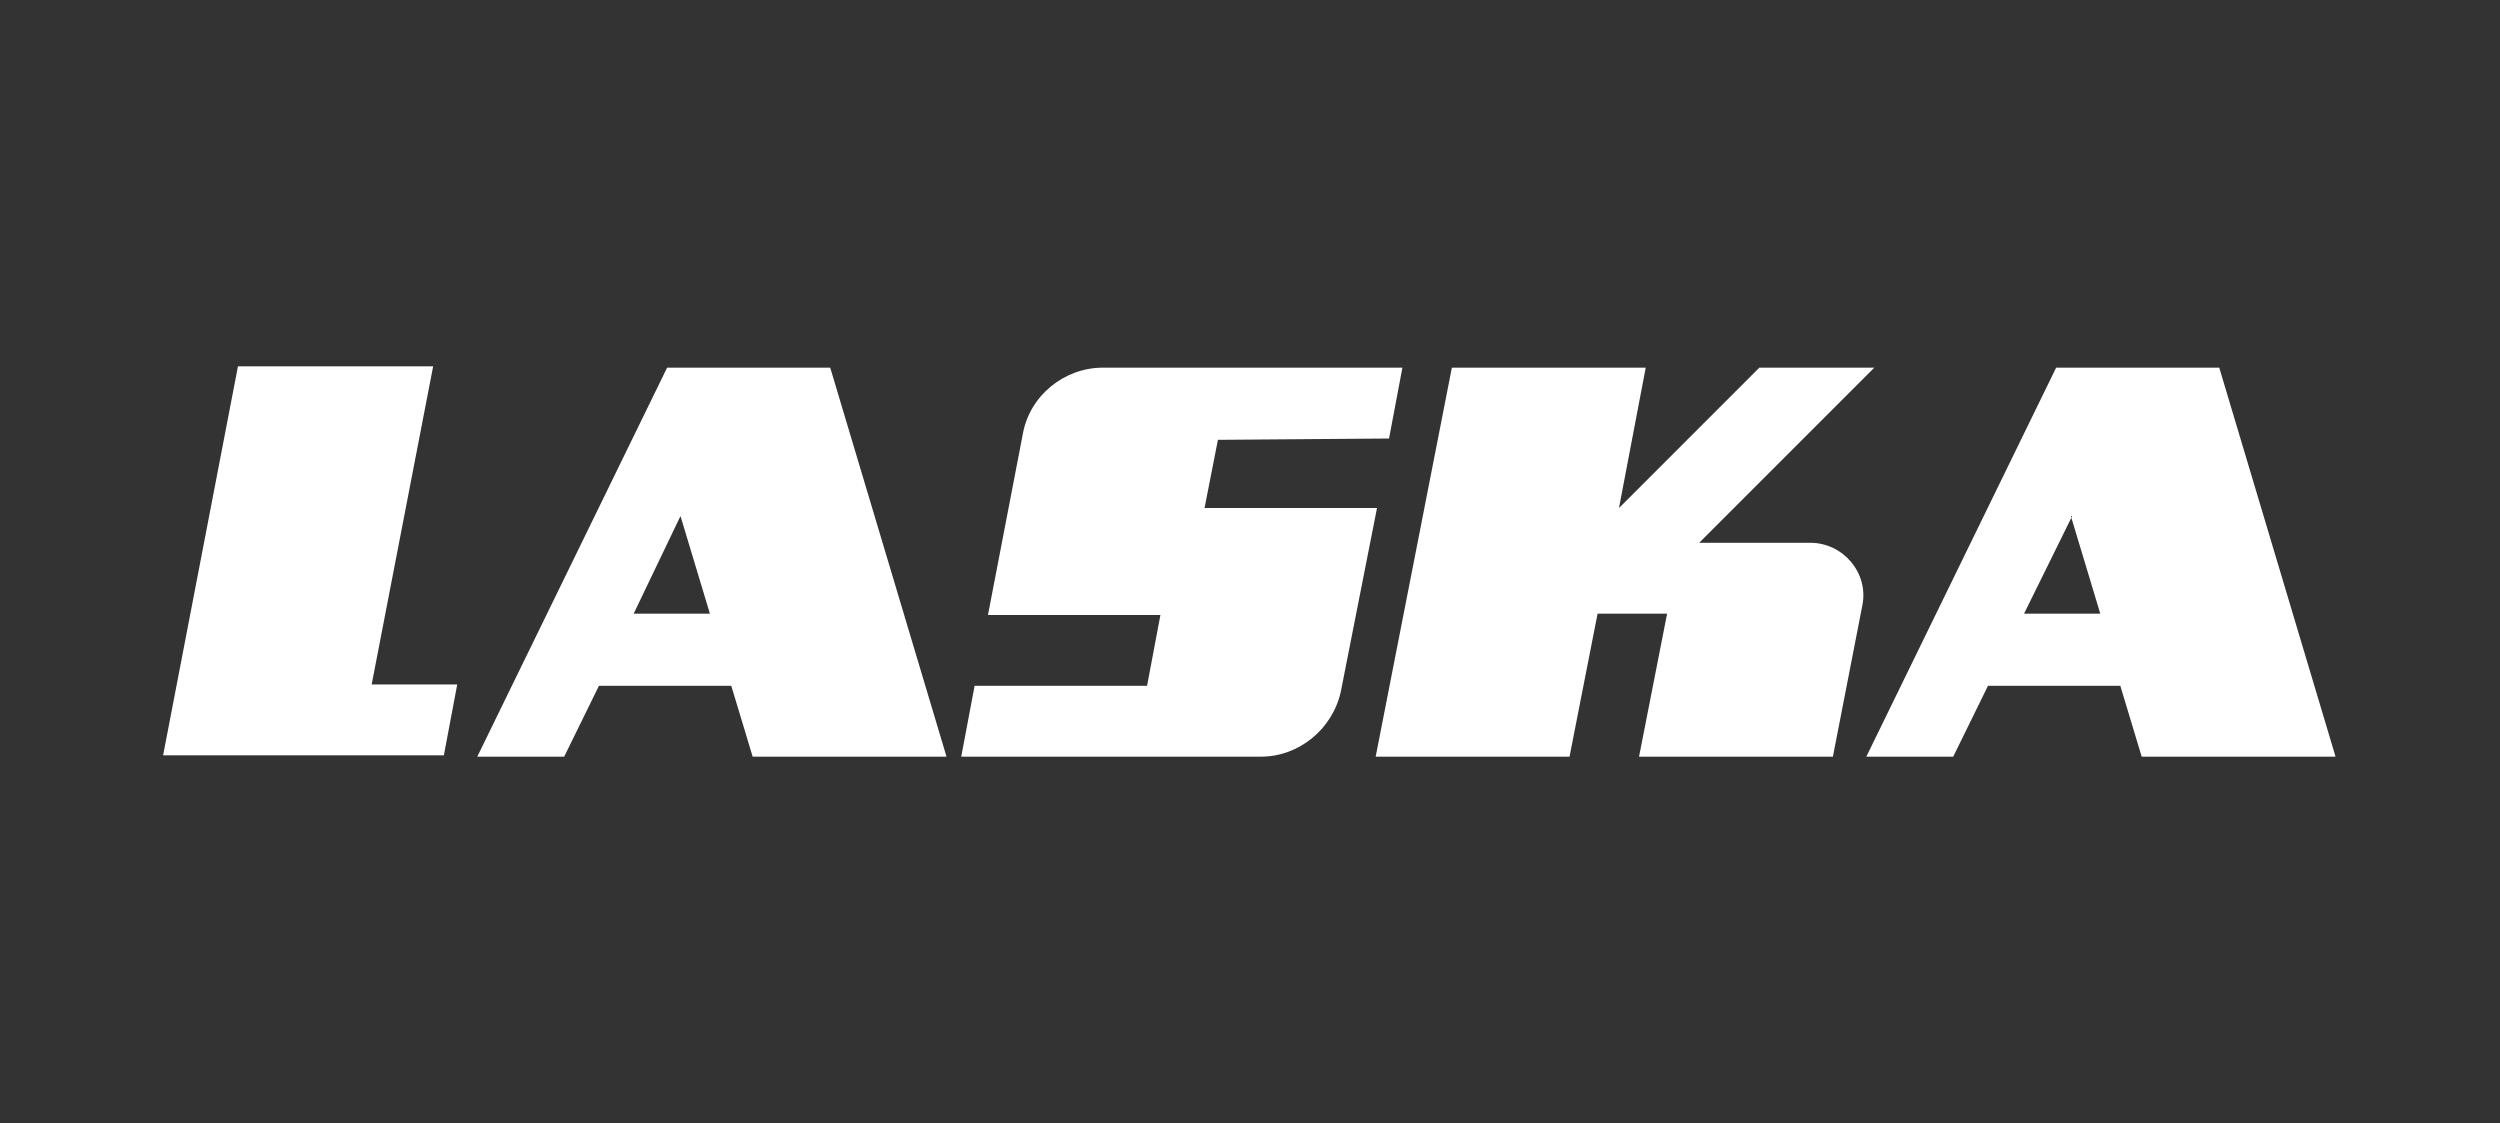
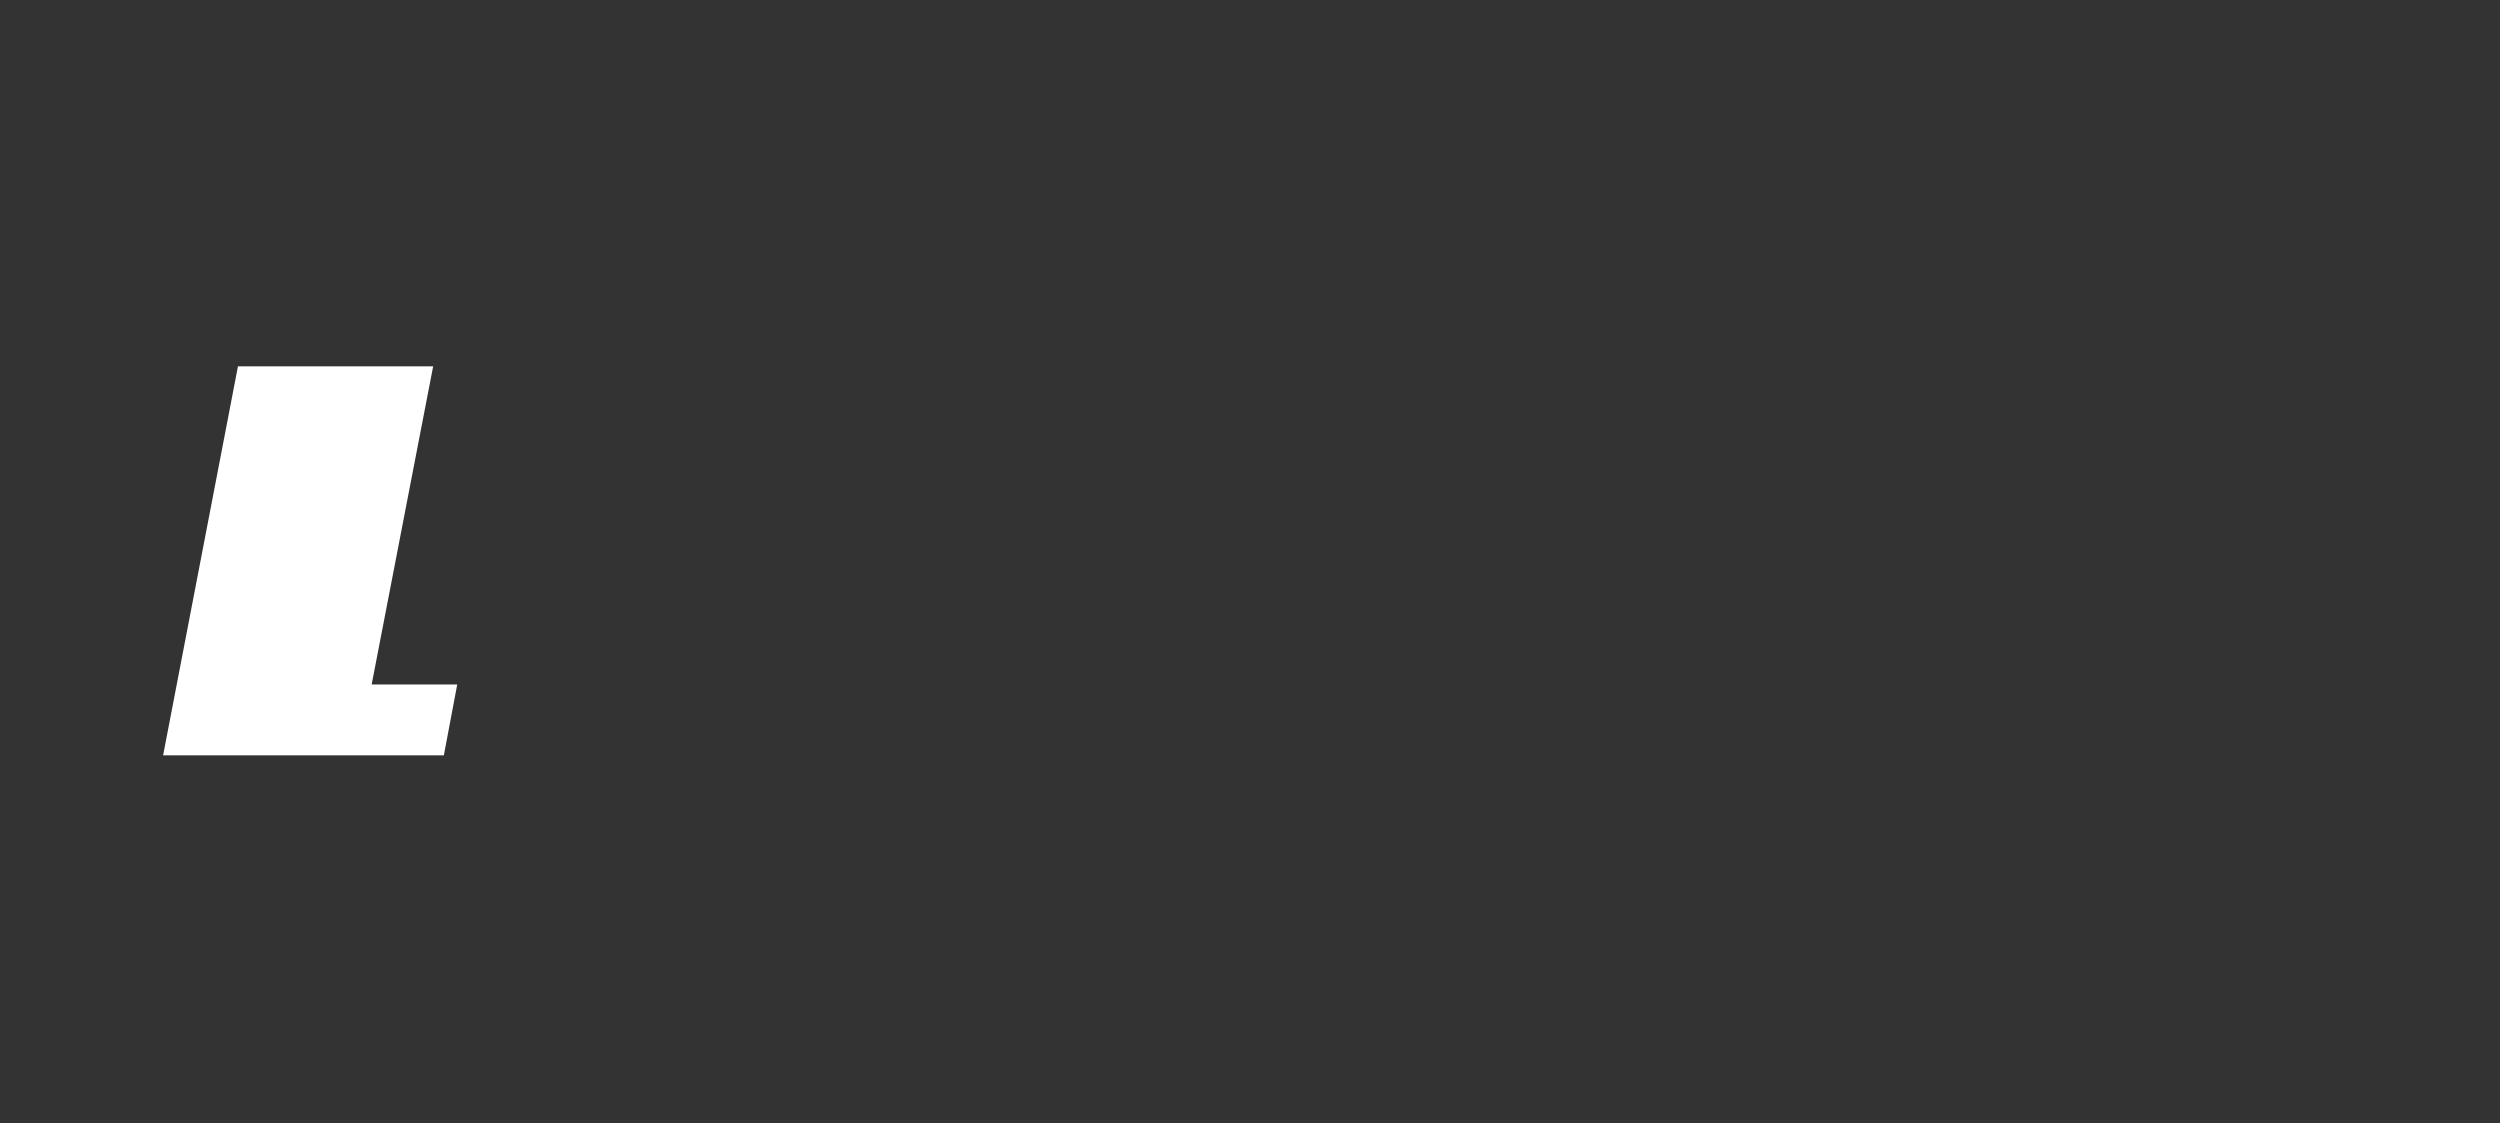
<svg xmlns="http://www.w3.org/2000/svg" version="1.1" id="uuid-cbfbb8ef-8183-43d9-b294-6ffbd34ab568" x="0px" y="0px" viewBox="0 0 187 84" style="enable-background:new 0 0 187 84;" xml:space="preserve">
  <rect x="0" y="0" width="187" height="84" fill="#333333" stroke="none" />
  <style type="text/css">
	.st0{fill-rule:evenodd;clip-rule:evenodd;fill:#FFFFFF;}
</style>
-   <path class="st0" d="M153.8,27.5l-14.2,29.1h6.5l2.6-5.3h9.9l1.6,5.3h14.5L166,27.5L153.8,27.5L153.8,27.5z M154.9,38.6l2.2,7.3  h-5.7l3.6-7.3H154.9z M140.4,27.5h-8.8L121.1,38l2-10.5h-14.5l-5.7,29.1h14.5l2.1-10.7h5.2l-2.1,10.7h14.5l2.2-11.3  c0.5-2.4-1.4-4.7-3.9-4.7h-8.3l13.1-13.1H140.4z M103.9,32.8l1-5.3H82.5c-2.9,0-5.5,2.1-6,5L73.9,46h12.9l-1,5.3H72.9l-1,5.3h22.4  c2.9,0,5.4-2.1,6-4.9L103,38H90.1l1-5.1L103.9,32.8L103.9,32.8z M50.9,38.6l2.2,7.3h-5.7L50.9,38.6L50.9,38.6z M62.1,27.5H49.9  L35.7,56.6h6.5l2.6-5.3h9.9l1.6,5.3h14.5C70.8,56.6,62.1,27.5,62.1,27.5z" />
  <path class="st0" d="M12.2,56.5l5.6-29.1h14.6l-4.6,23.8h6.4l-1,5.3C33.2,56.5,12.2,56.5,12.2,56.5z" />
</svg>